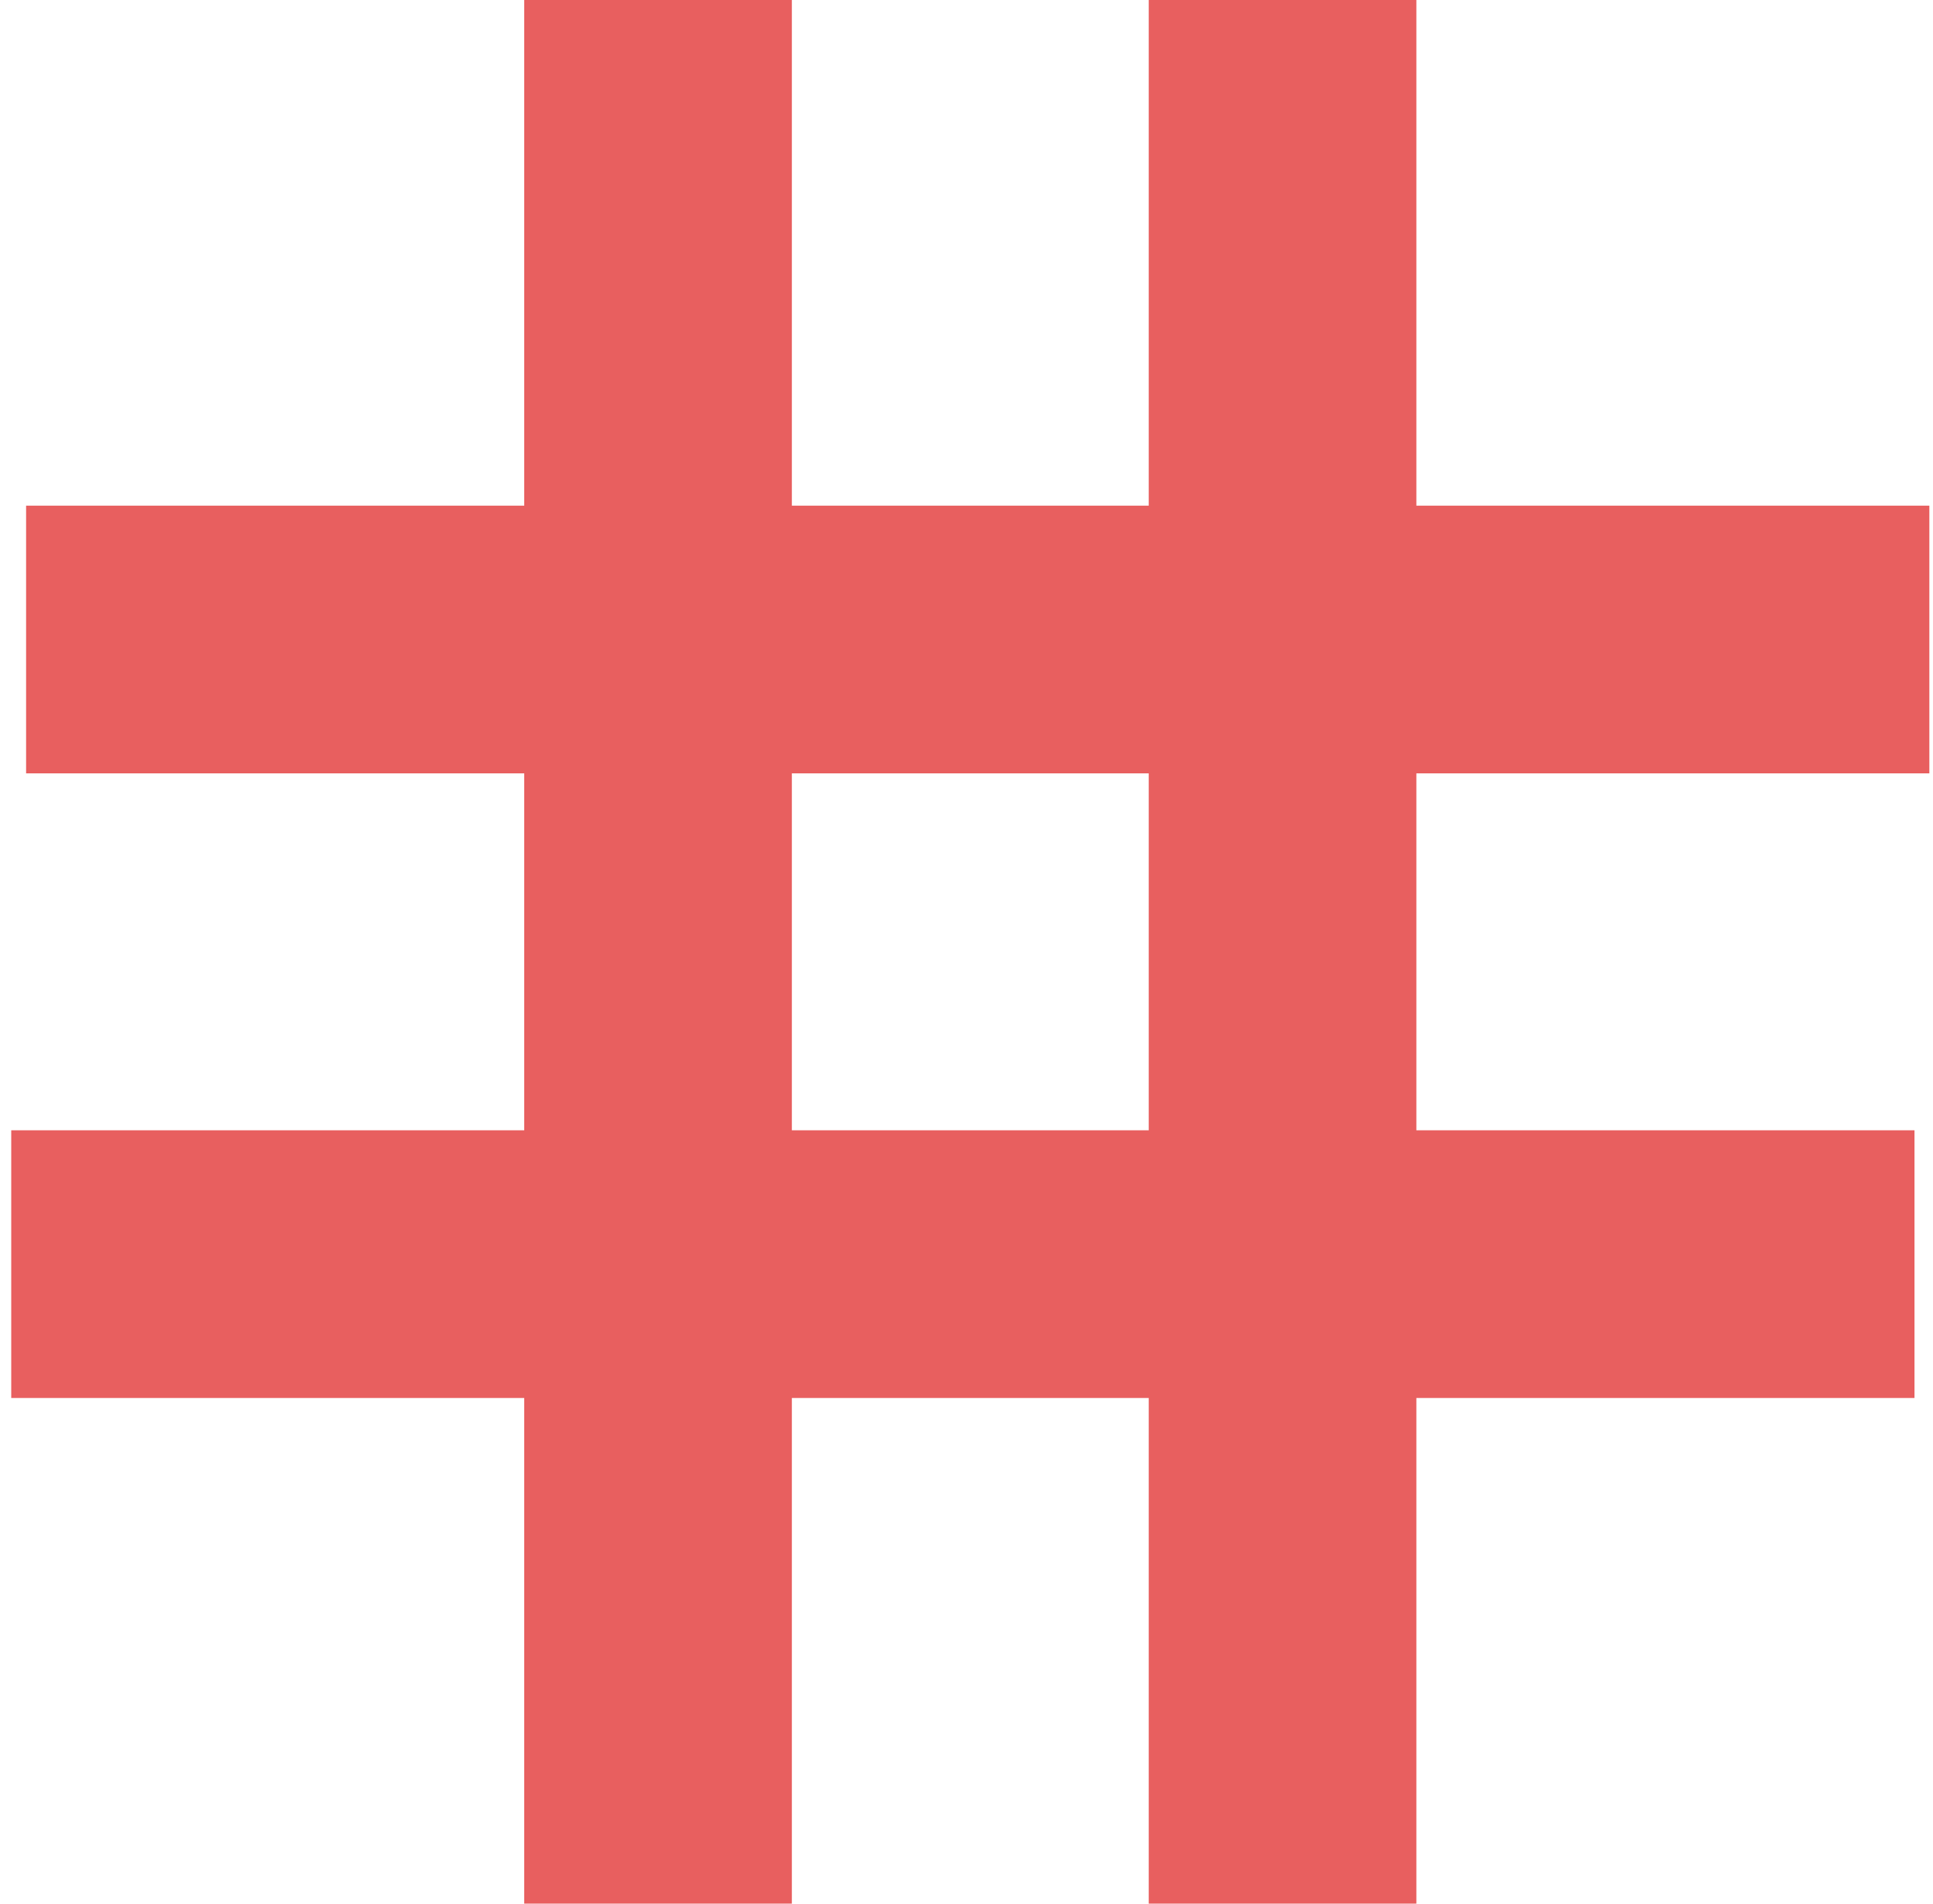
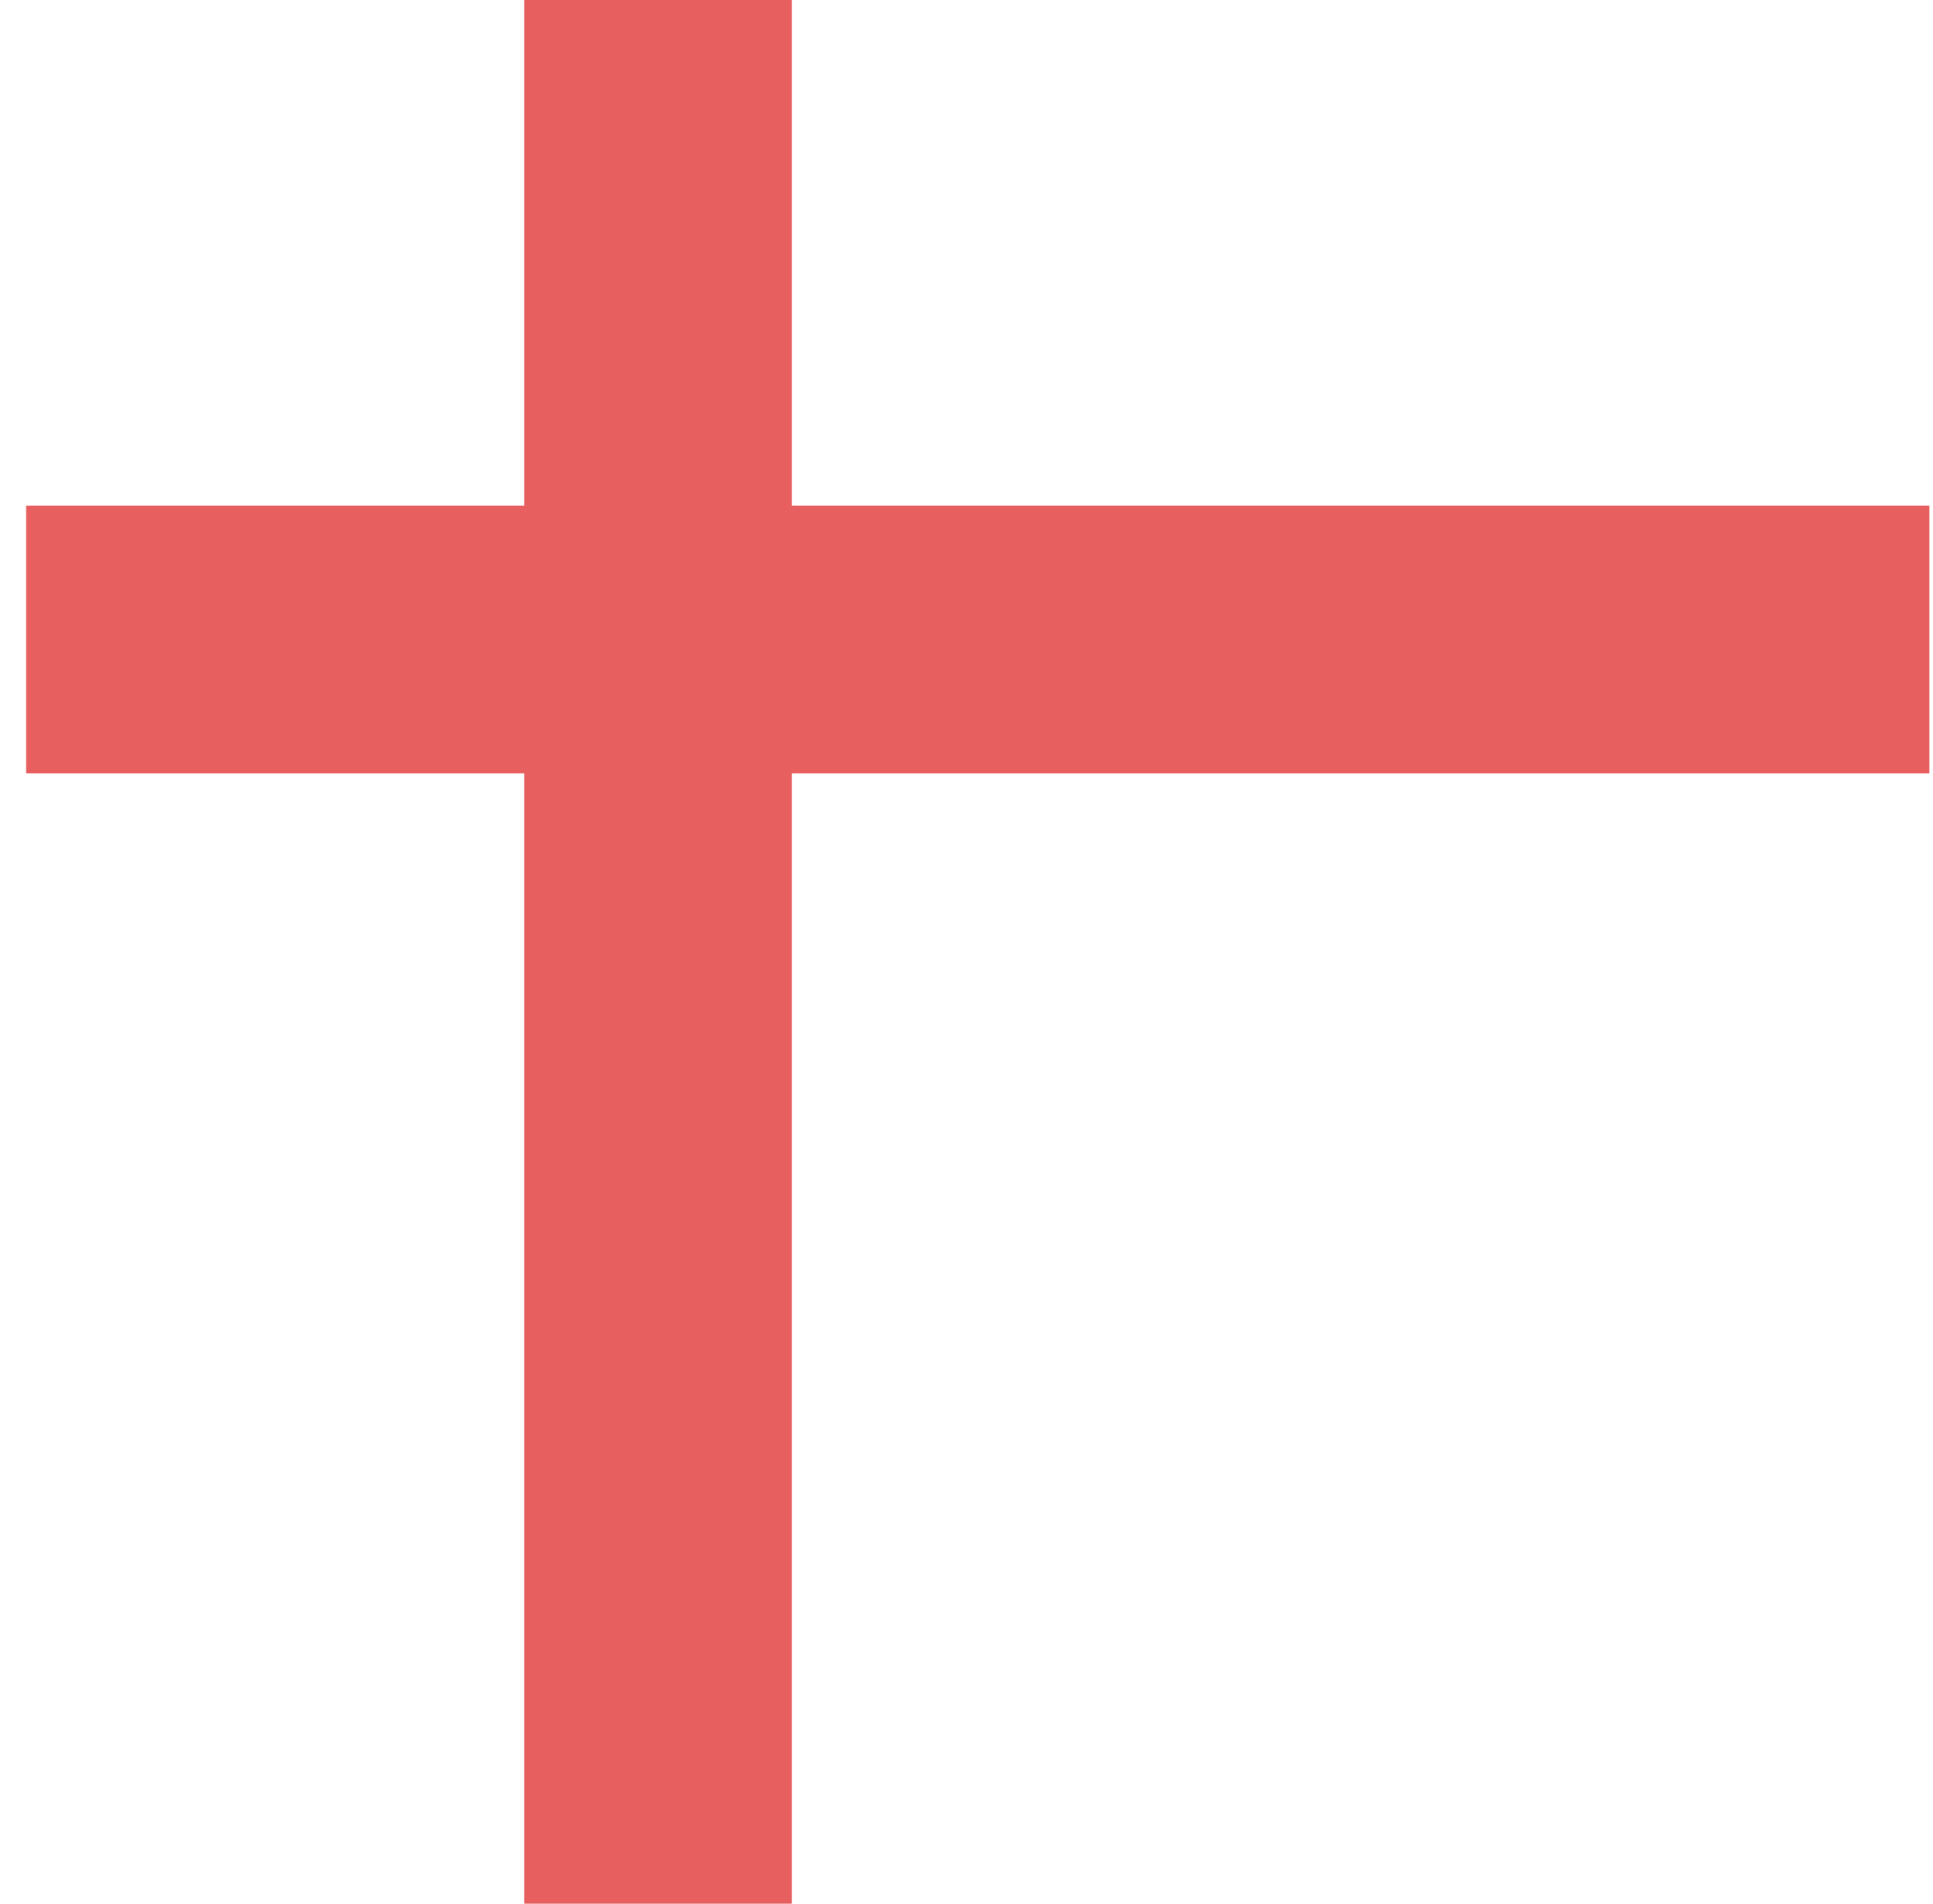
<svg xmlns="http://www.w3.org/2000/svg" width="130" height="128" viewBox="0 0 130 128" fill="none">
  <rect x="35.255" width="18" height="128" fill="#E85F5F" />
-   <rect x="77.255" width="18" height="128" fill="#E85F5F" />
-   <rect x="0.755" y="94" width="18" height="128" transform="rotate(-90 0.755 94)" fill="#E85F5F" />
  <rect x="1.755" y="52" width="18" height="128" transform="rotate(-90 1.755 52)" fill="#E85F5F" />
</svg>